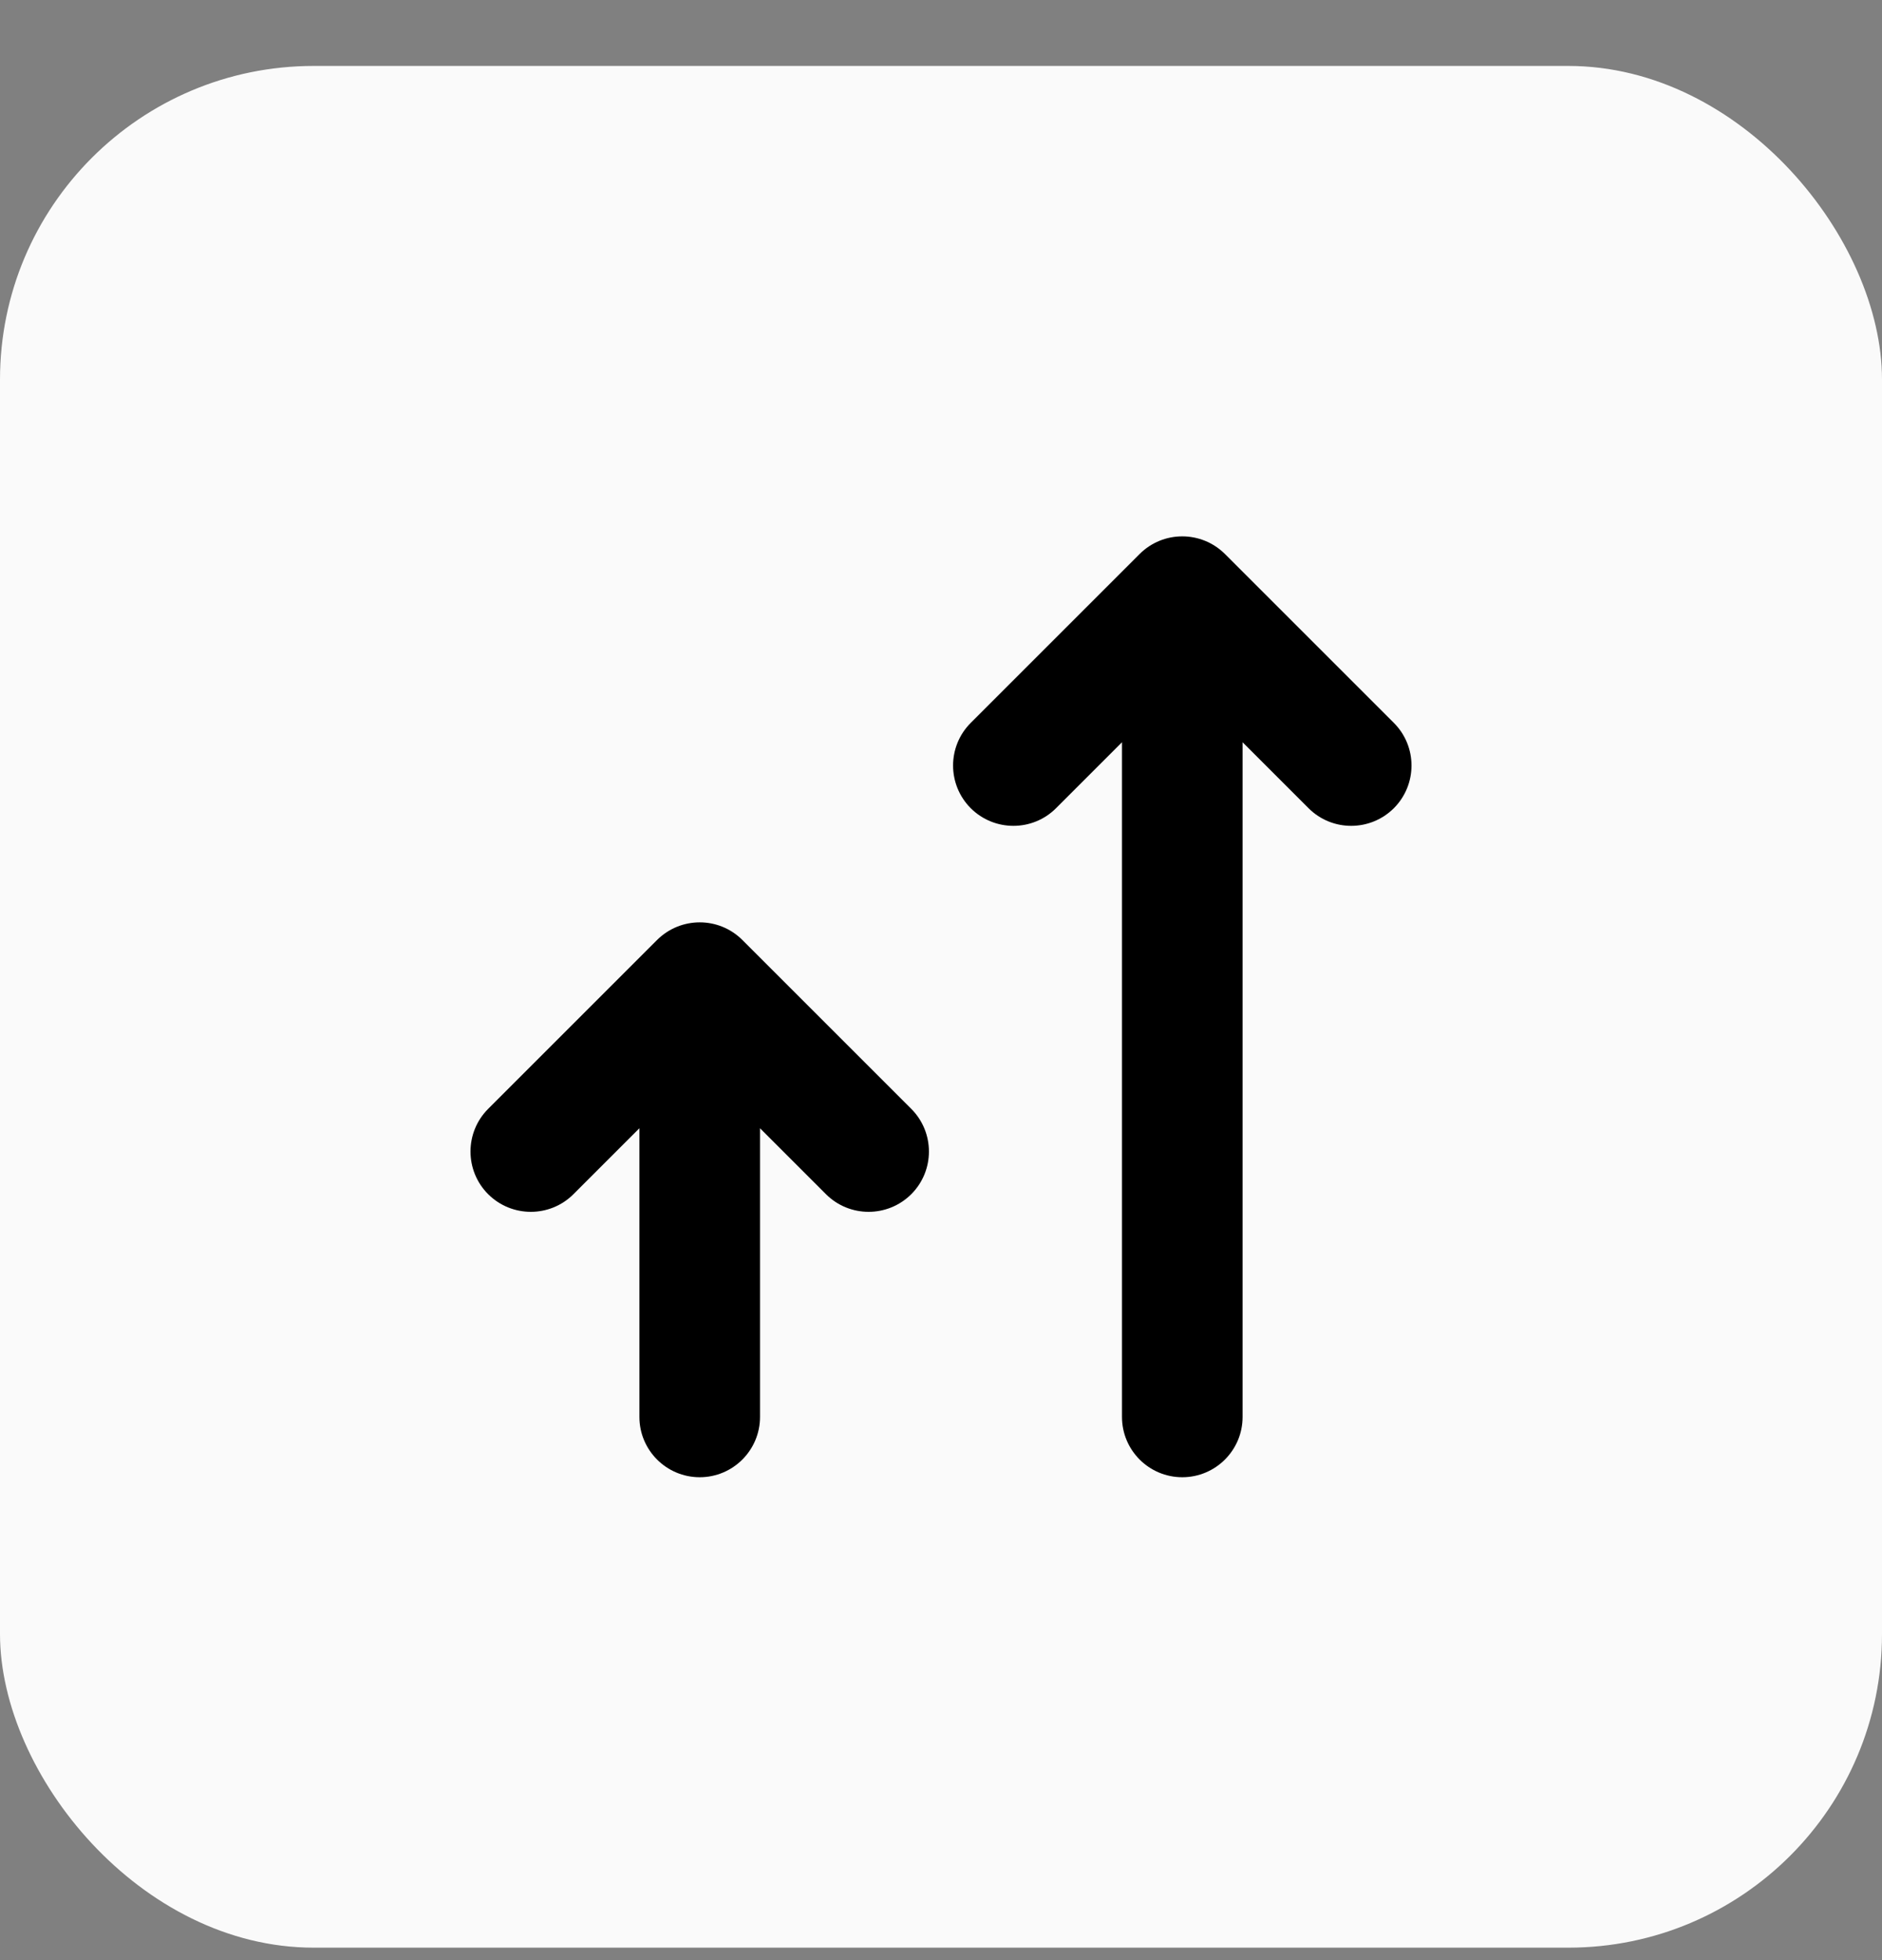
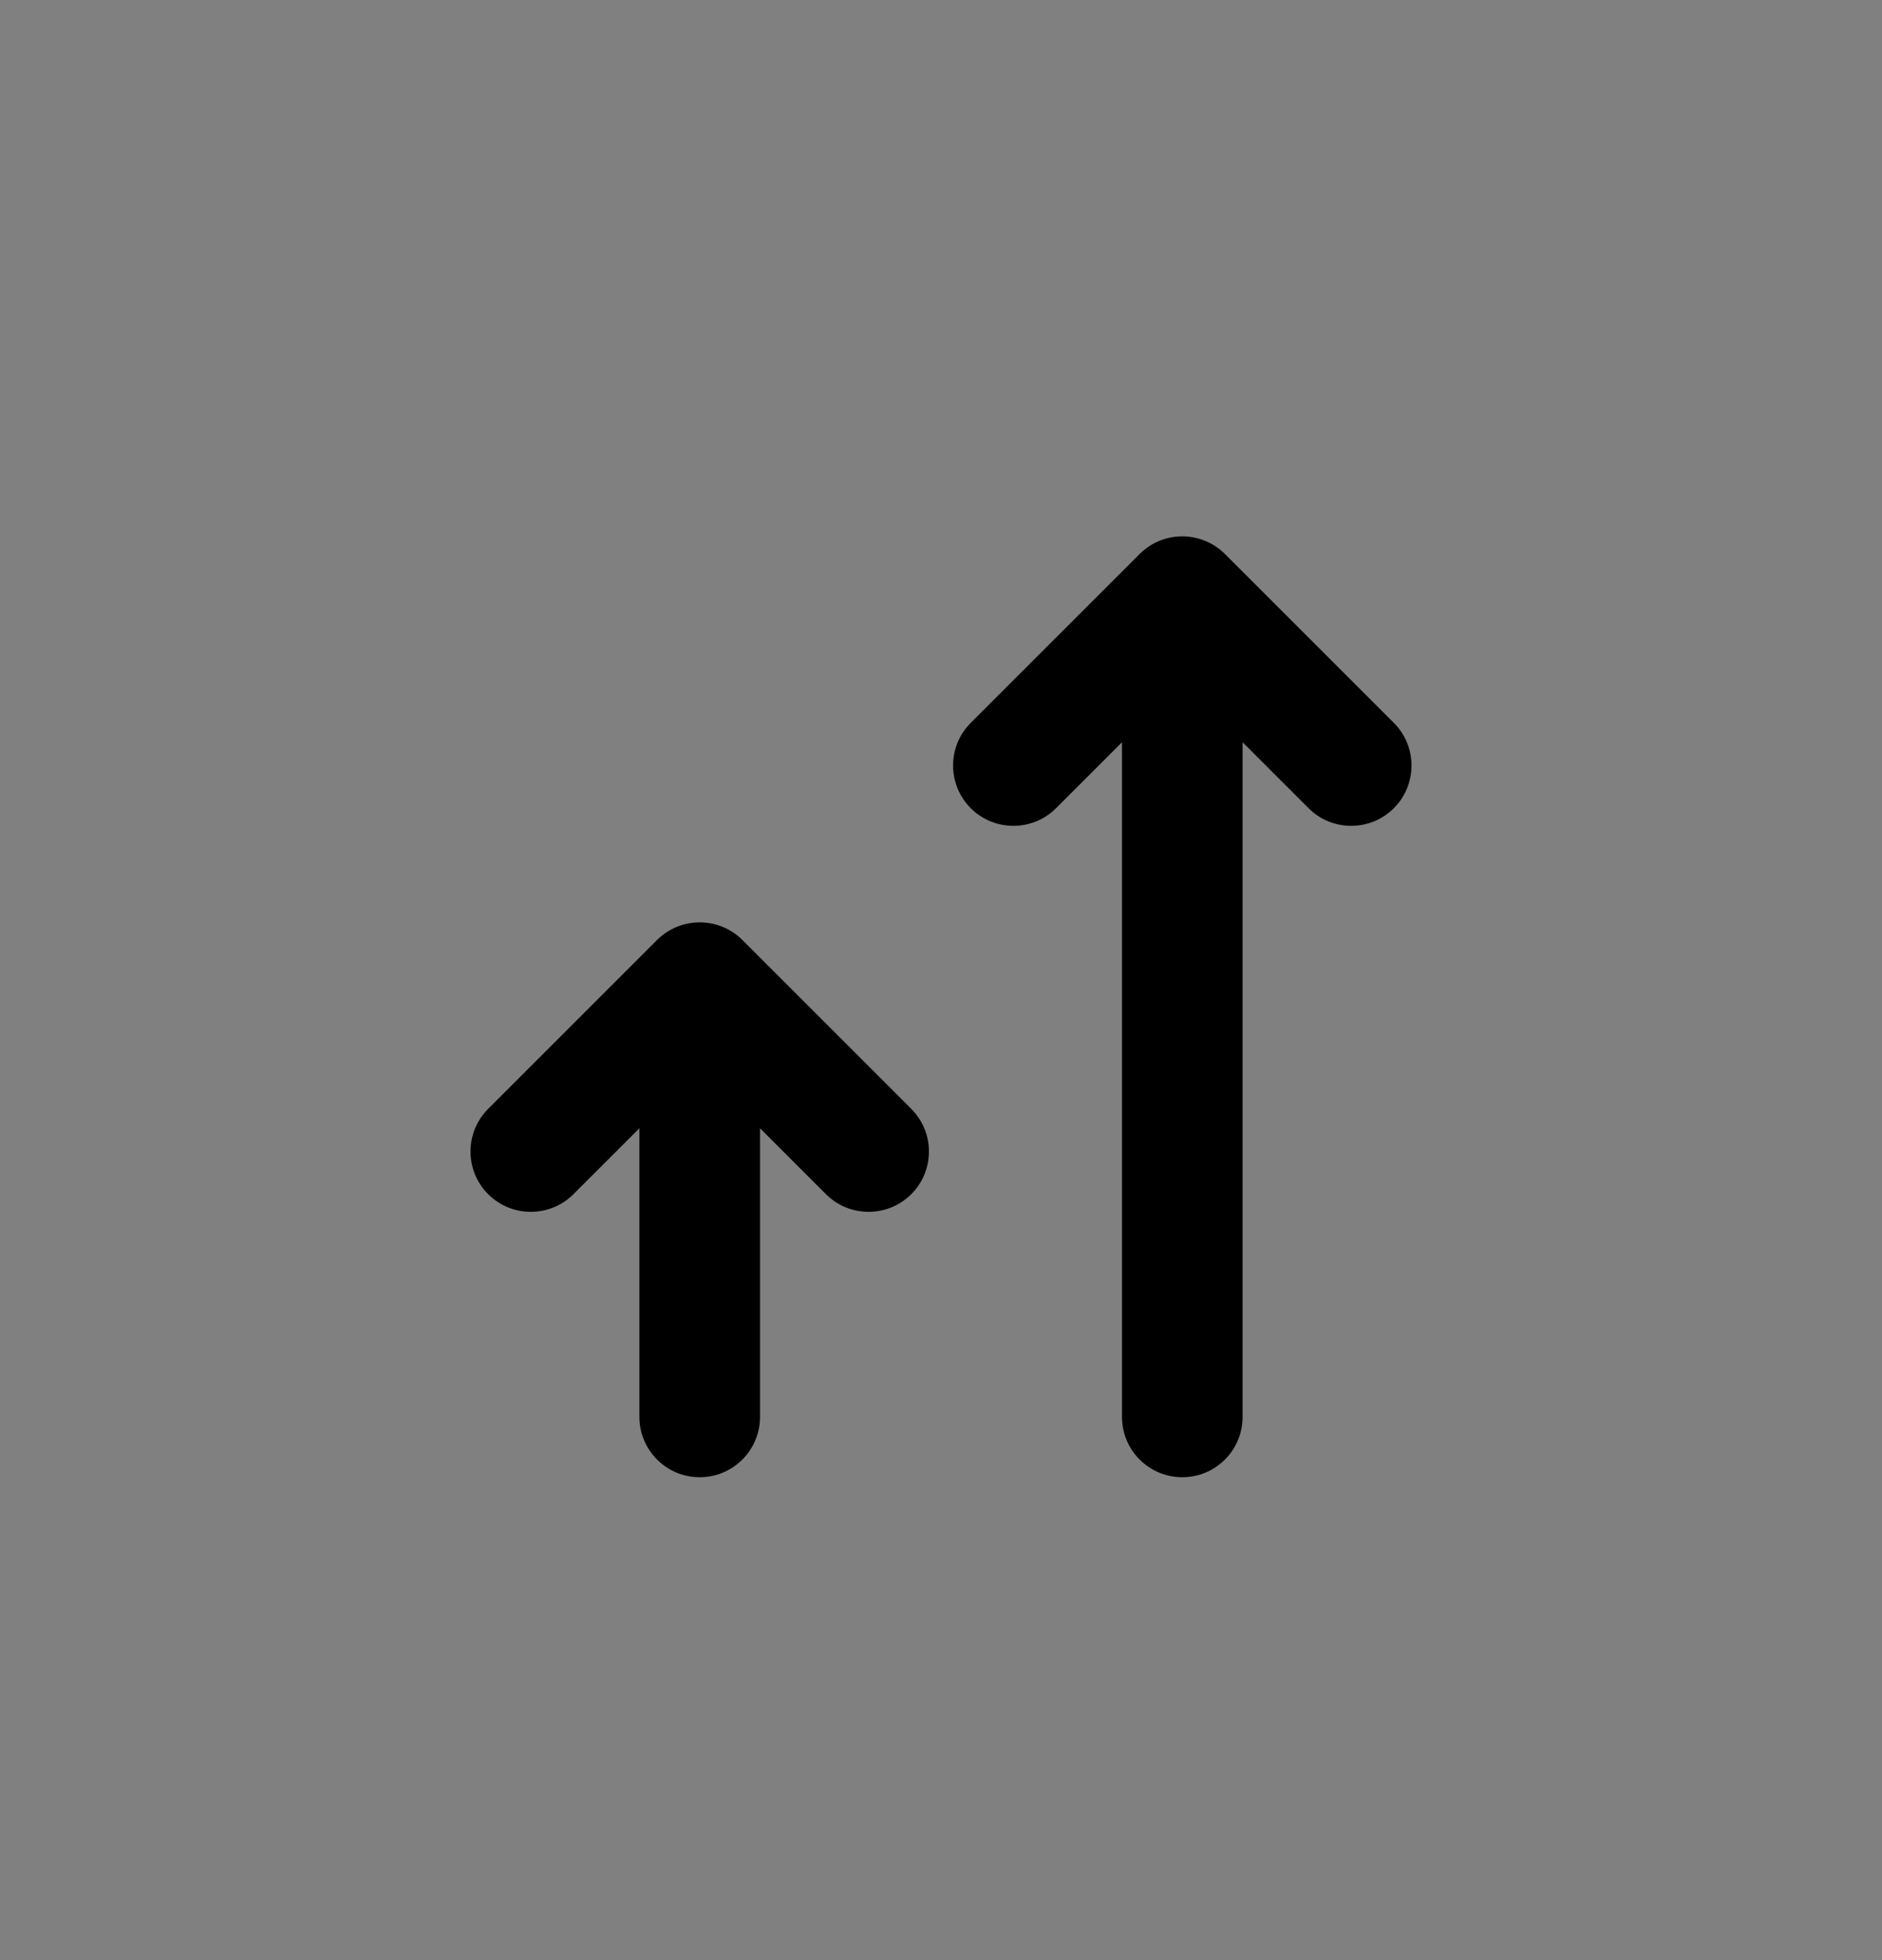
<svg xmlns="http://www.w3.org/2000/svg" width="24" height="25" viewBox="0 0 24 25" fill="none">
  <rect x="0" y="0" width="24" height="25" fill="#808080" stroke="none" />
-   <rect y="0.841" width="24" height="24" rx="4" fill="#FAFAFA" />
  <path fill-rule="evenodd" clip-rule="evenodd" d="M14.533 7.066C14.833 6.766 15.32 6.766 15.621 7.066L17.775 9.22C18.075 9.52 18.075 10.007 17.775 10.308C17.474 10.608 16.987 10.608 16.687 10.308L15.846 9.467V18.072C15.846 18.496 15.502 18.841 15.077 18.841C14.652 18.841 14.308 18.496 14.308 18.072V9.467L13.467 10.308C13.167 10.608 12.68 10.608 12.379 10.308C12.079 10.007 12.079 9.52 12.379 9.22L14.533 7.066ZM8.379 11.989C8.68 11.689 9.167 11.689 9.467 11.989L11.621 14.143C11.921 14.443 11.921 14.931 11.621 15.231C11.32 15.531 10.833 15.531 10.533 15.231L9.692 14.39V18.072C9.692 18.496 9.348 18.841 8.923 18.841C8.498 18.841 8.154 18.496 8.154 18.072V14.39L7.313 15.231C7.013 15.531 6.526 15.531 6.225 15.231C5.925 14.931 5.925 14.443 6.225 14.143L8.379 11.989Z" fill="black" />
</svg>